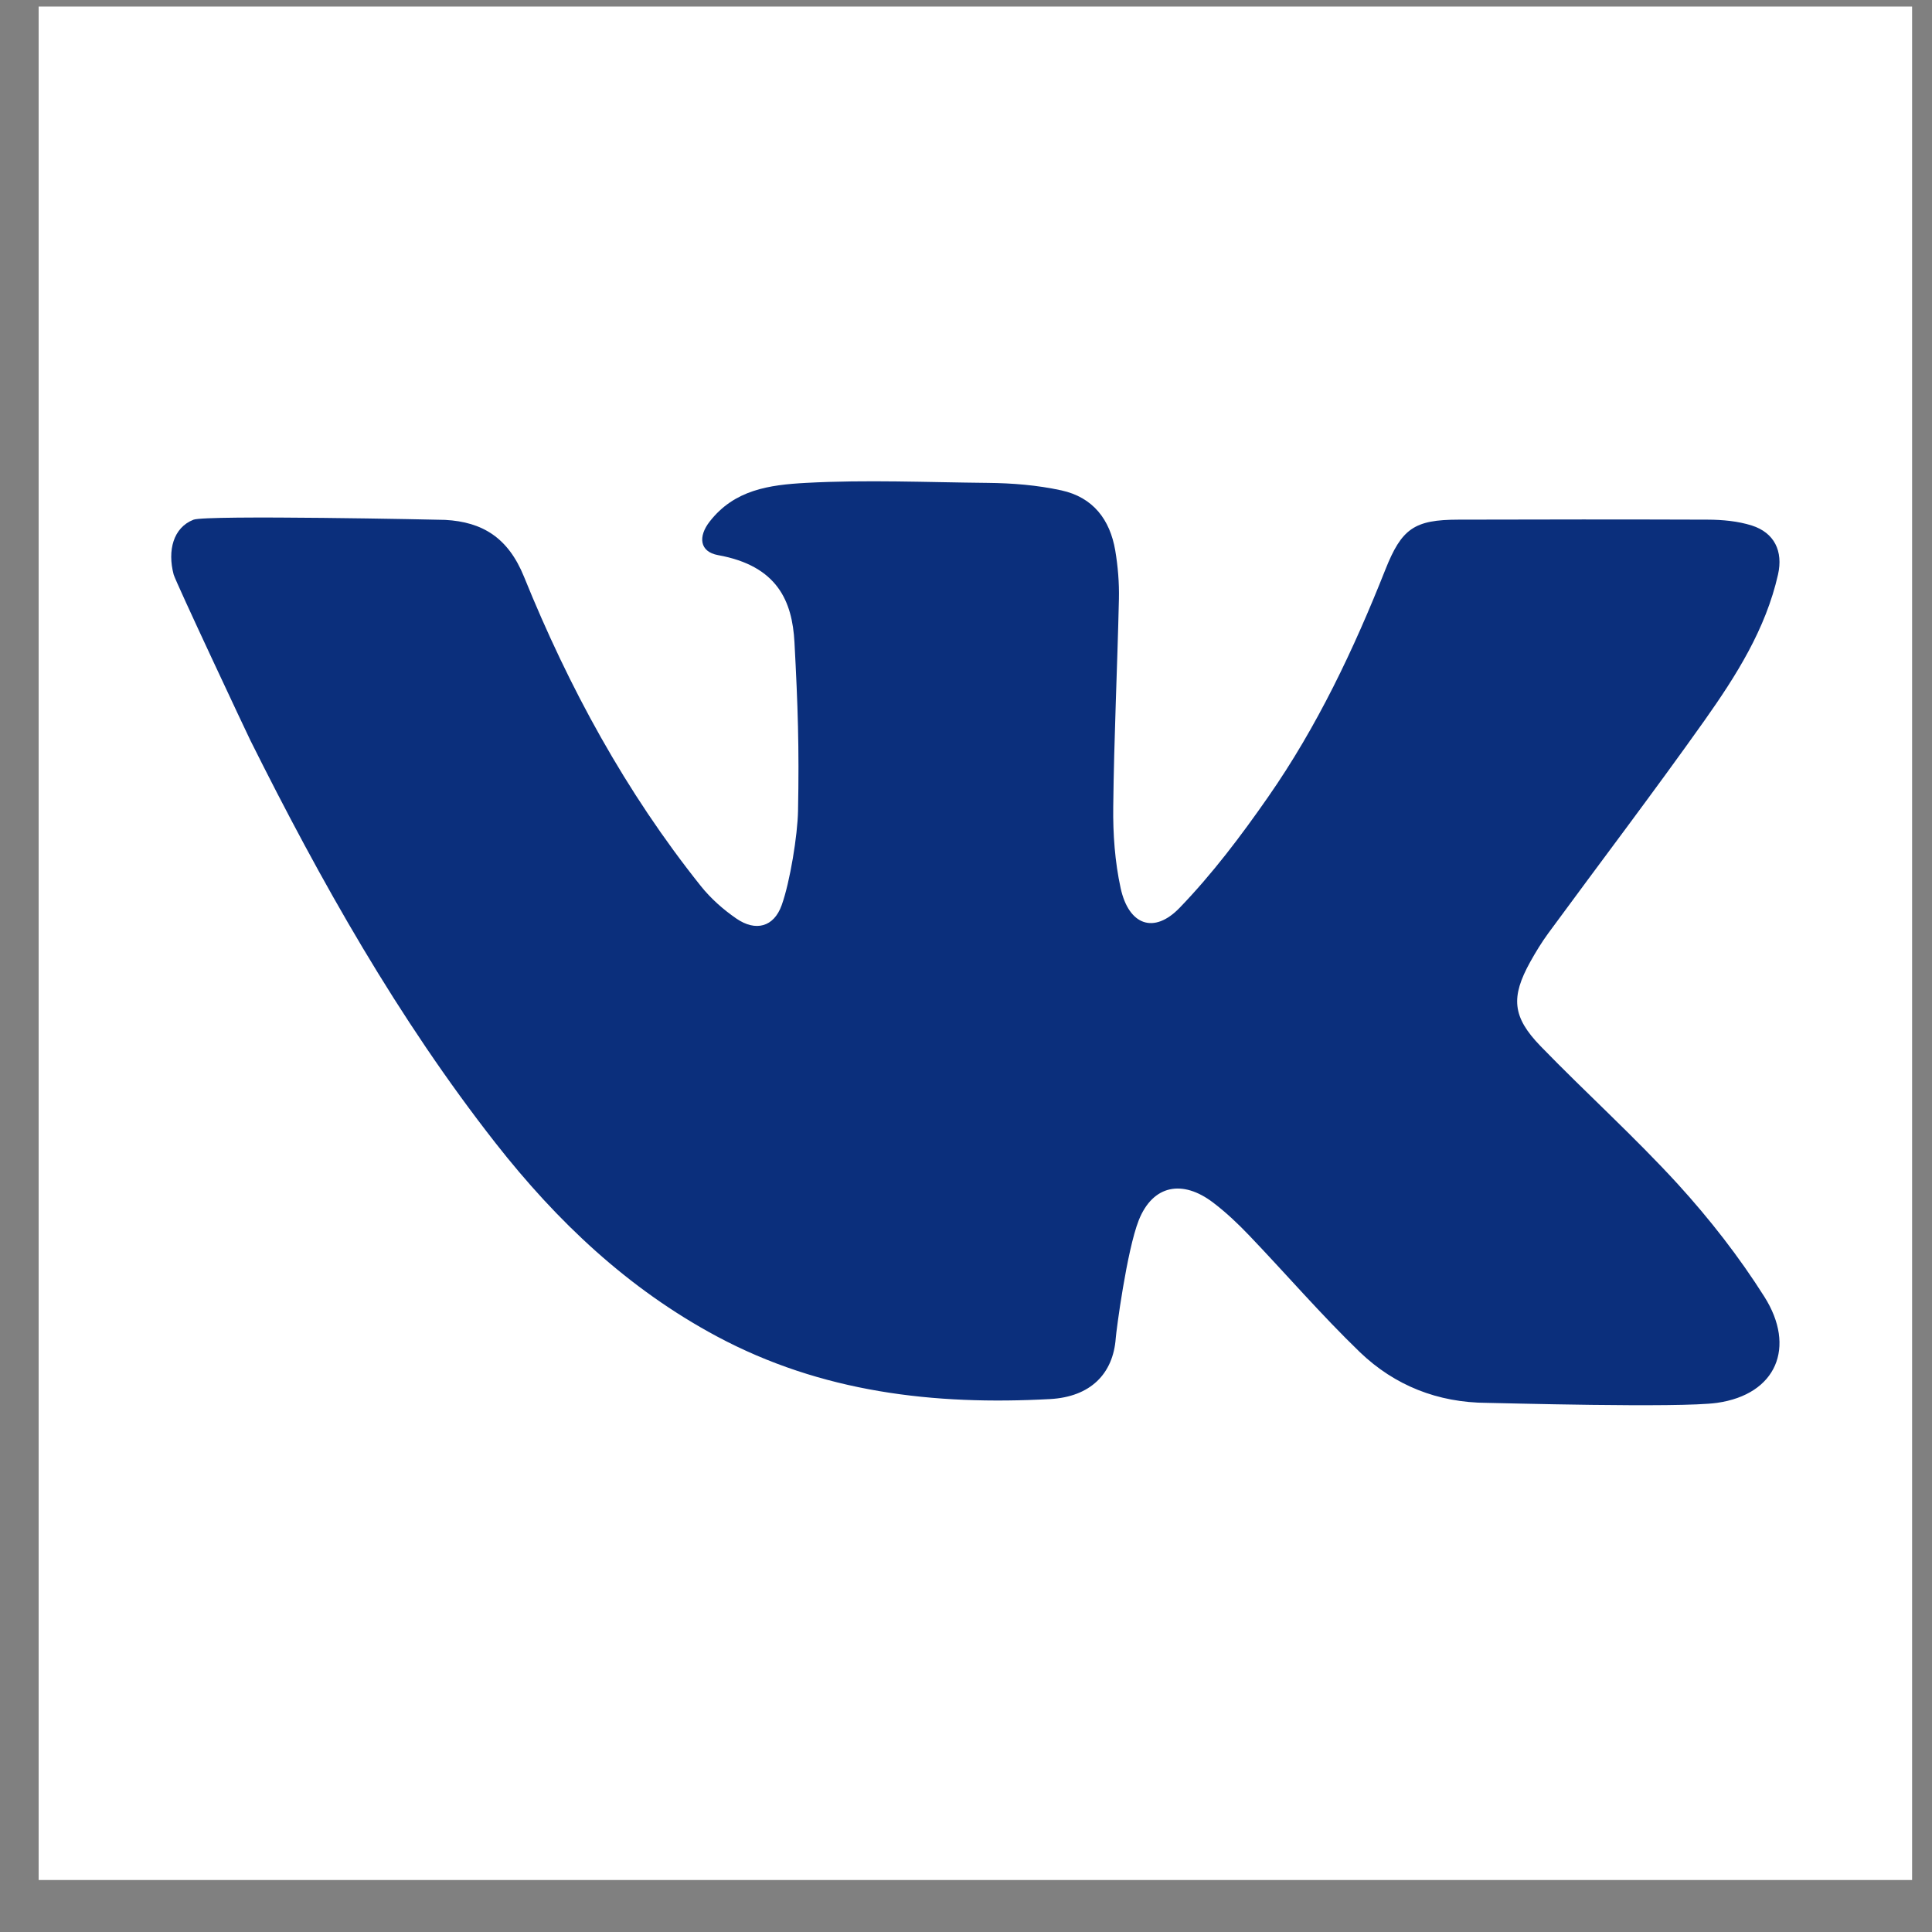
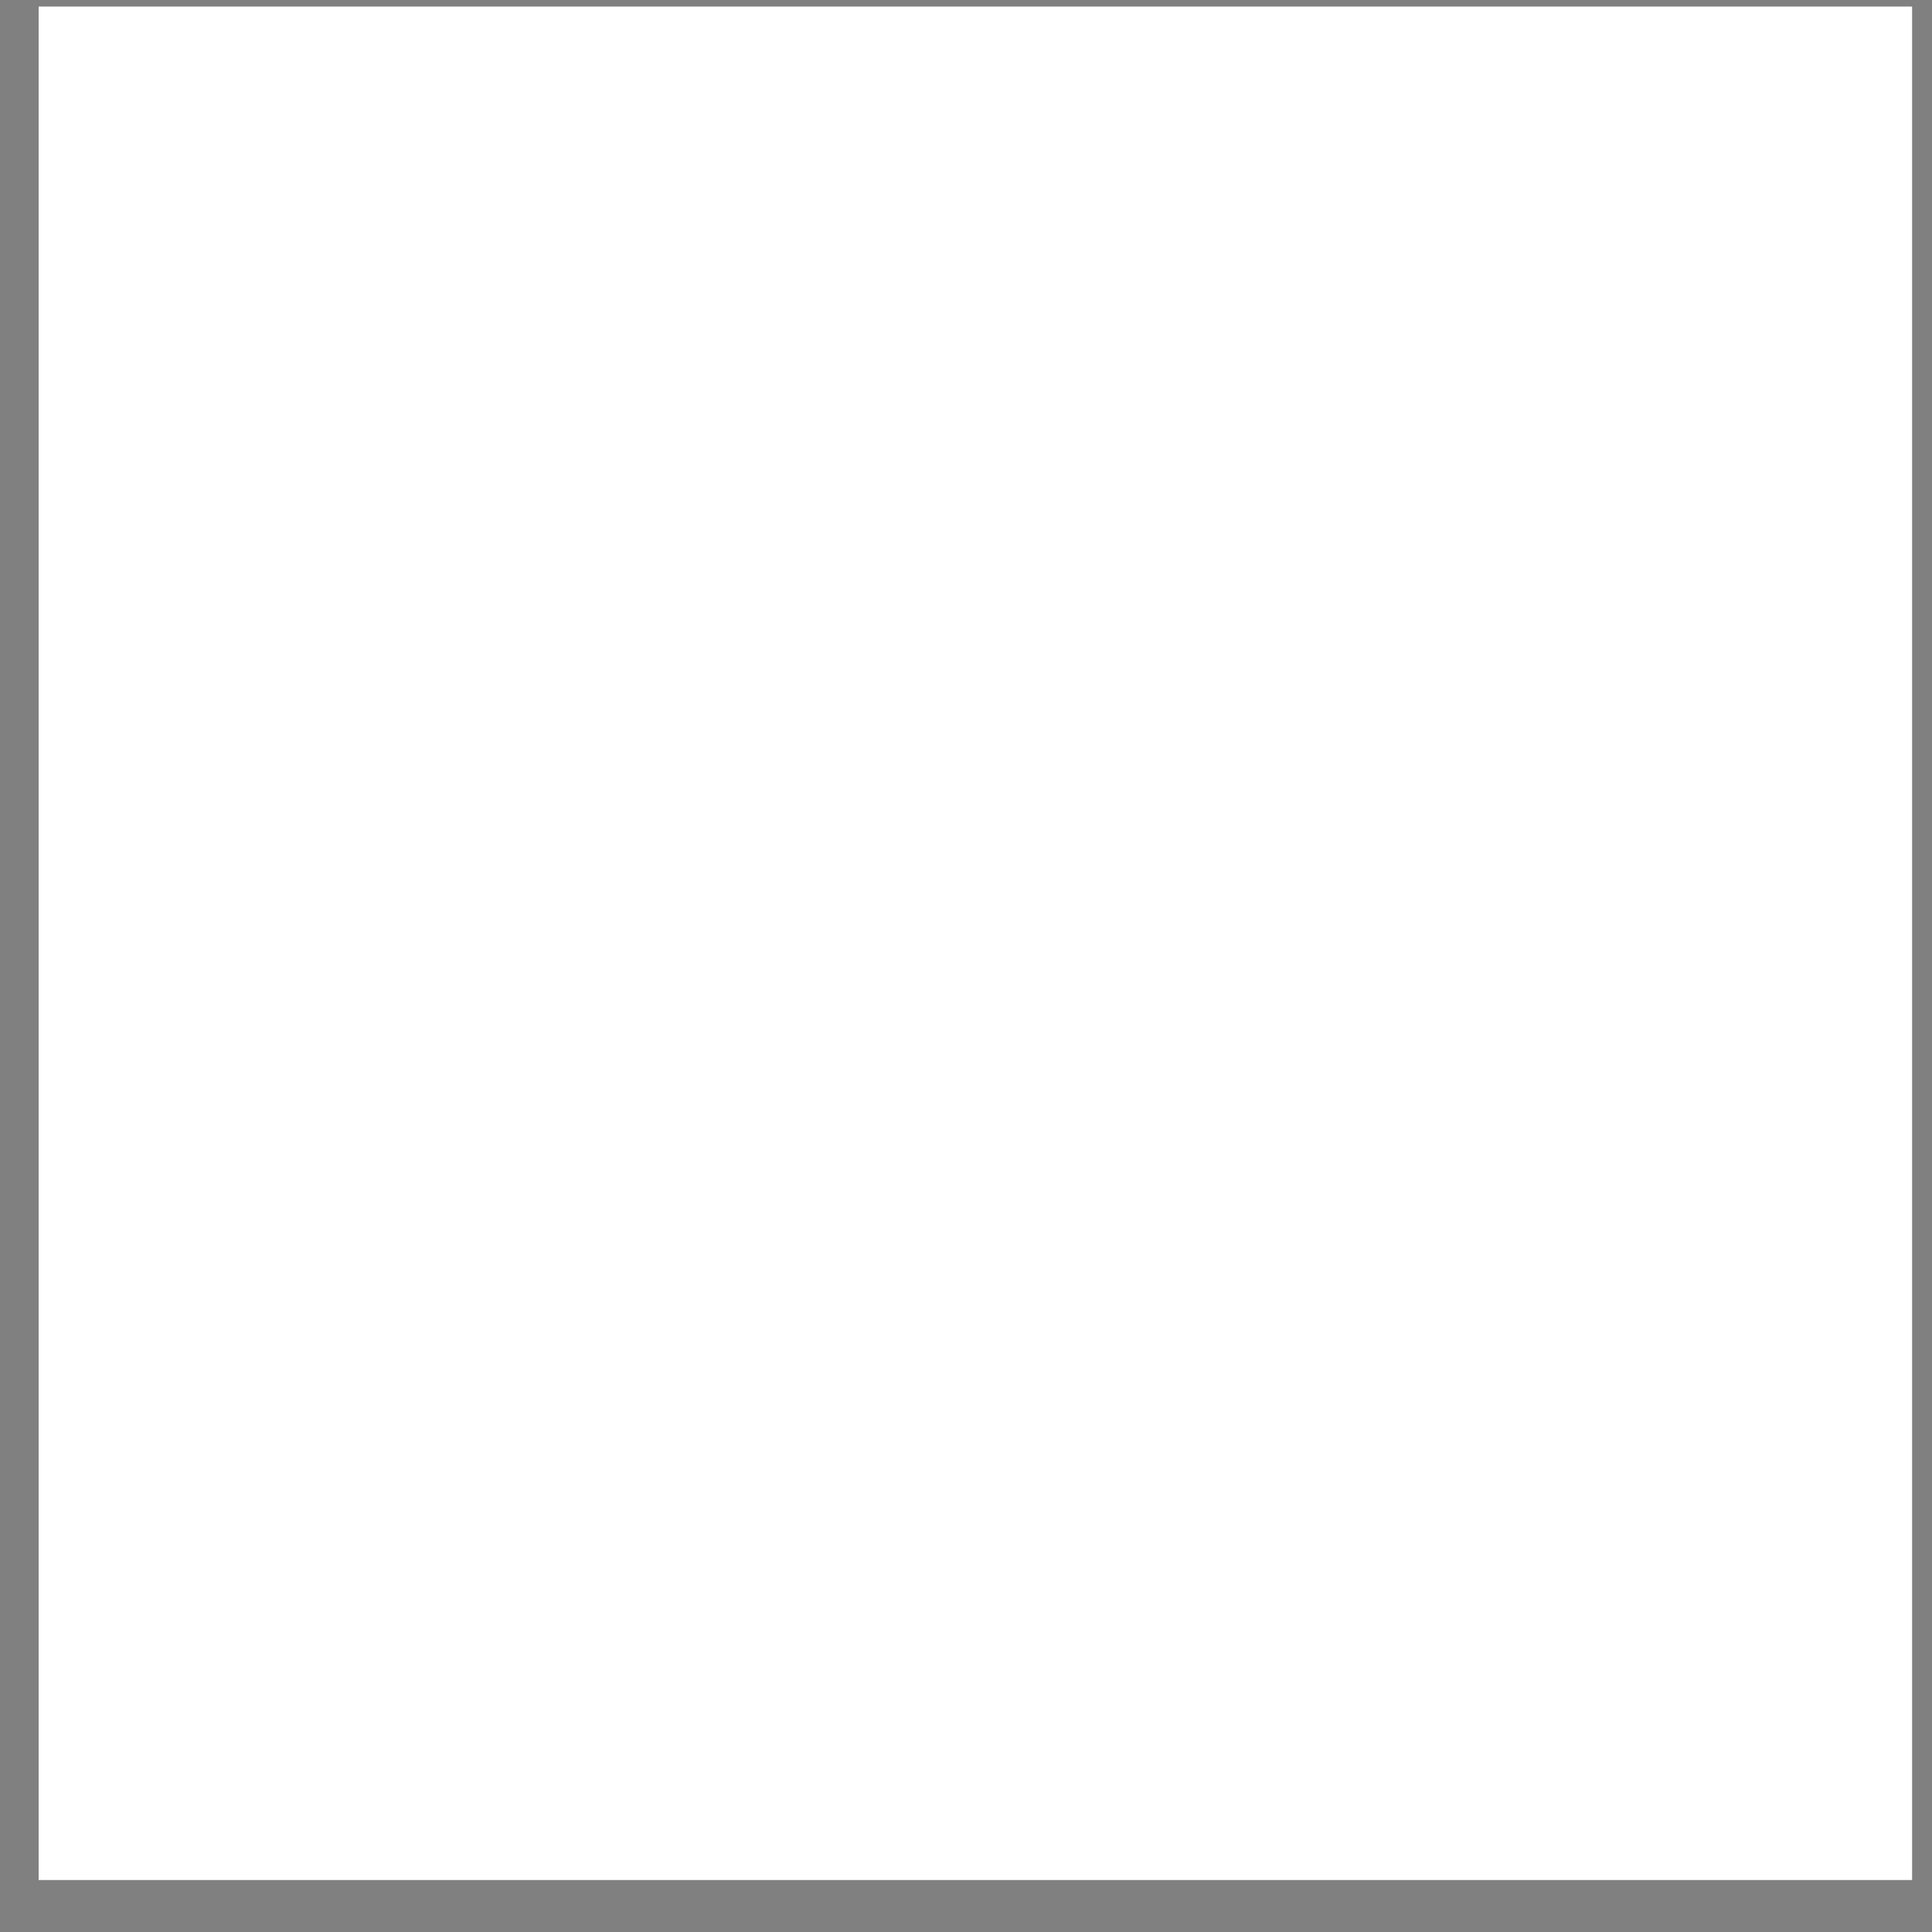
<svg xmlns="http://www.w3.org/2000/svg" width="33" height="33" viewBox="0 0 33 33" fill="none">
  <rect x="0" y="0" width="33" height="33" fill="#808080" stroke="none" />
  <path d="M32.66 0.112H0.66V32.112H32.66V0.112Z" fill="white" />
-   <path d="M8.95 9.85C9.717 11.744 10.689 13.53 11.969 15.132C12.139 15.346 12.353 15.535 12.578 15.69C12.907 15.916 13.218 15.836 13.352 15.46C13.494 15.065 13.624 14.263 13.631 13.848C13.652 12.764 13.628 12.053 13.57 10.969C13.532 10.275 13.285 9.666 12.265 9.482C11.95 9.425 11.92 9.166 12.123 8.907C12.544 8.368 13.132 8.282 13.768 8.248C14.801 8.192 15.837 8.238 16.87 8.248C17.291 8.252 17.715 8.286 18.129 8.376C18.67 8.494 18.959 8.874 19.049 9.401C19.095 9.674 19.118 9.954 19.112 10.229C19.085 11.413 19.028 12.597 19.015 13.78C19.009 14.244 19.043 14.72 19.142 15.173C19.281 15.803 19.71 15.961 20.149 15.506C20.707 14.928 21.198 14.277 21.659 13.615C22.497 12.413 23.123 11.093 23.662 9.732C23.941 9.03 24.154 8.877 24.91 8.876C26.329 8.872 27.749 8.871 29.169 8.876C29.421 8.877 29.684 8.901 29.922 8.976C30.307 9.099 30.46 9.414 30.37 9.813C30.159 10.748 29.654 11.543 29.113 12.308C28.244 13.534 27.333 14.731 26.444 15.943C26.331 16.098 26.231 16.262 26.138 16.429C25.805 17.03 25.828 17.367 26.313 17.868C27.085 18.664 27.912 19.409 28.66 20.227C29.203 20.823 29.706 21.468 30.136 22.148C30.681 23.008 30.345 23.818 29.327 23.962C28.687 24.052 25.561 23.963 25.399 23.962C24.558 23.958 23.822 23.666 23.228 23.096C22.569 22.46 21.969 21.763 21.335 21.1C21.144 20.9 20.941 20.708 20.721 20.541C20.202 20.146 19.694 20.234 19.451 20.842C19.245 21.365 19.066 22.738 19.058 22.855C19.014 23.468 18.624 23.859 17.937 23.897C15.954 24.005 14.033 23.784 12.242 22.825C10.725 22.012 9.514 20.863 8.464 19.524C6.797 17.396 5.48 15.057 4.278 12.649C4.217 12.526 2.999 9.935 2.966 9.813C2.858 9.403 2.959 9.012 3.305 8.877C3.521 8.793 7.536 8.877 7.603 8.88C8.243 8.915 8.68 9.185 8.95 9.85Z" fill="#0B2F7C" />
</svg>